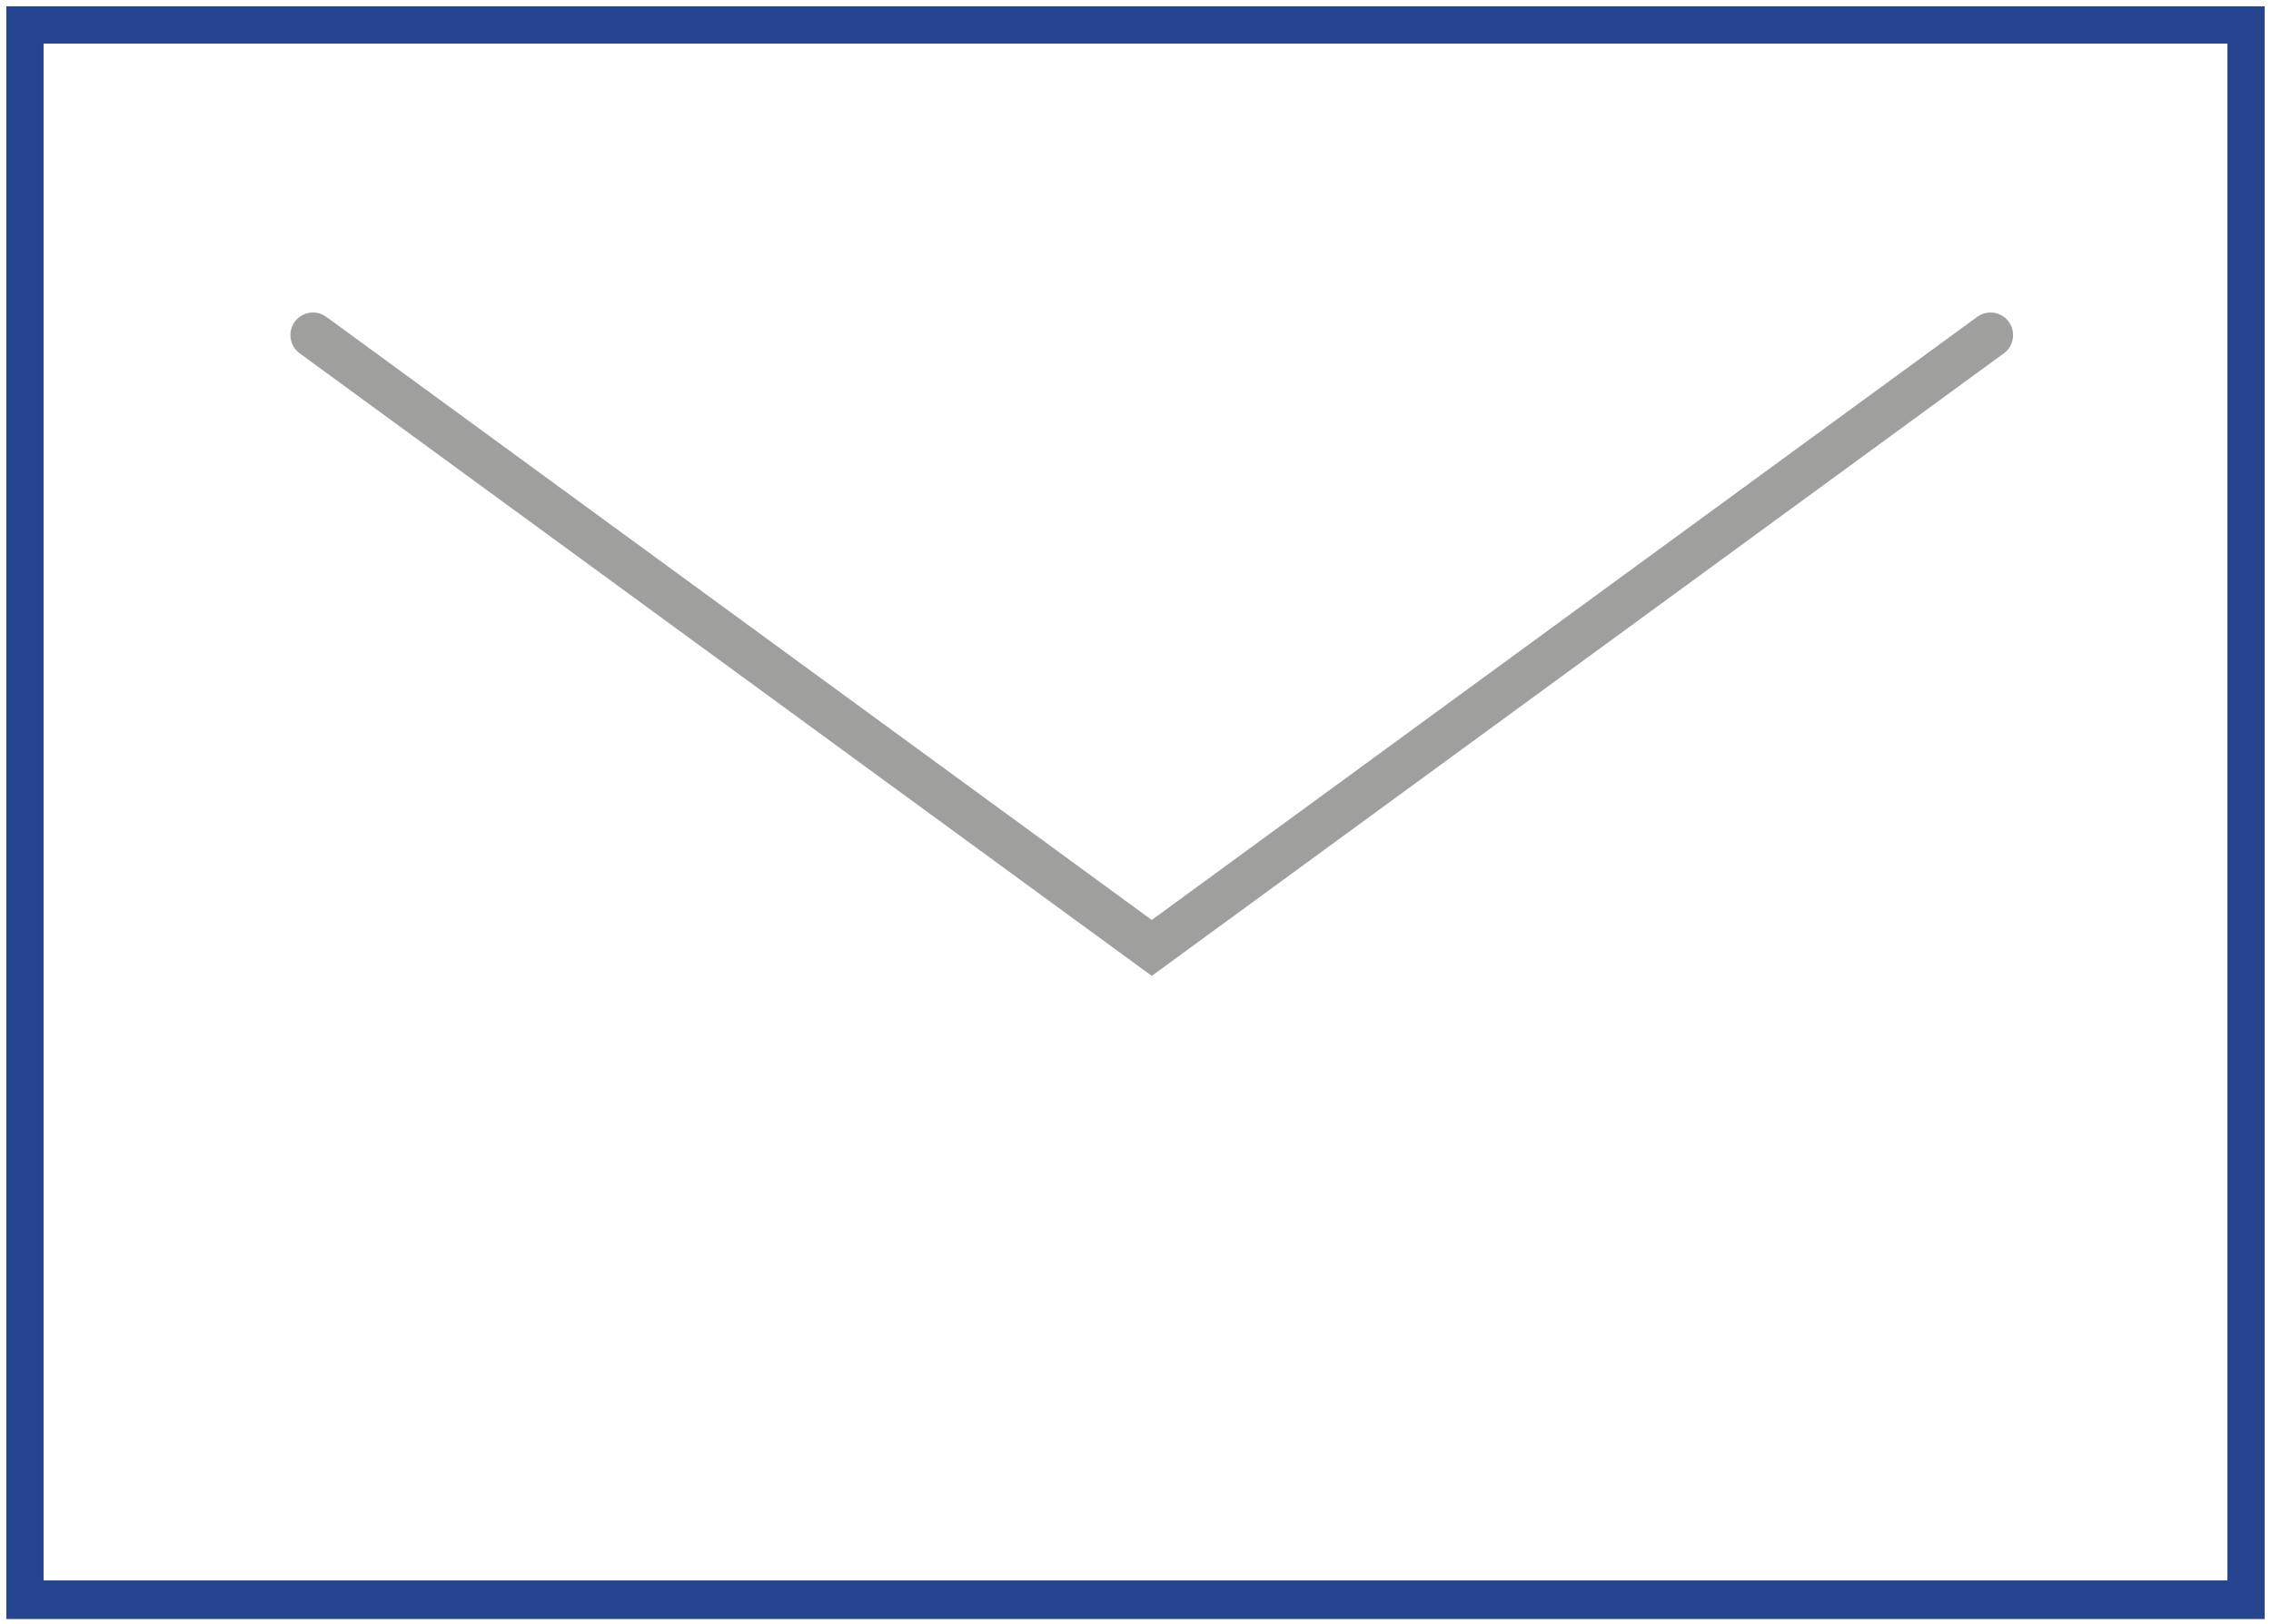
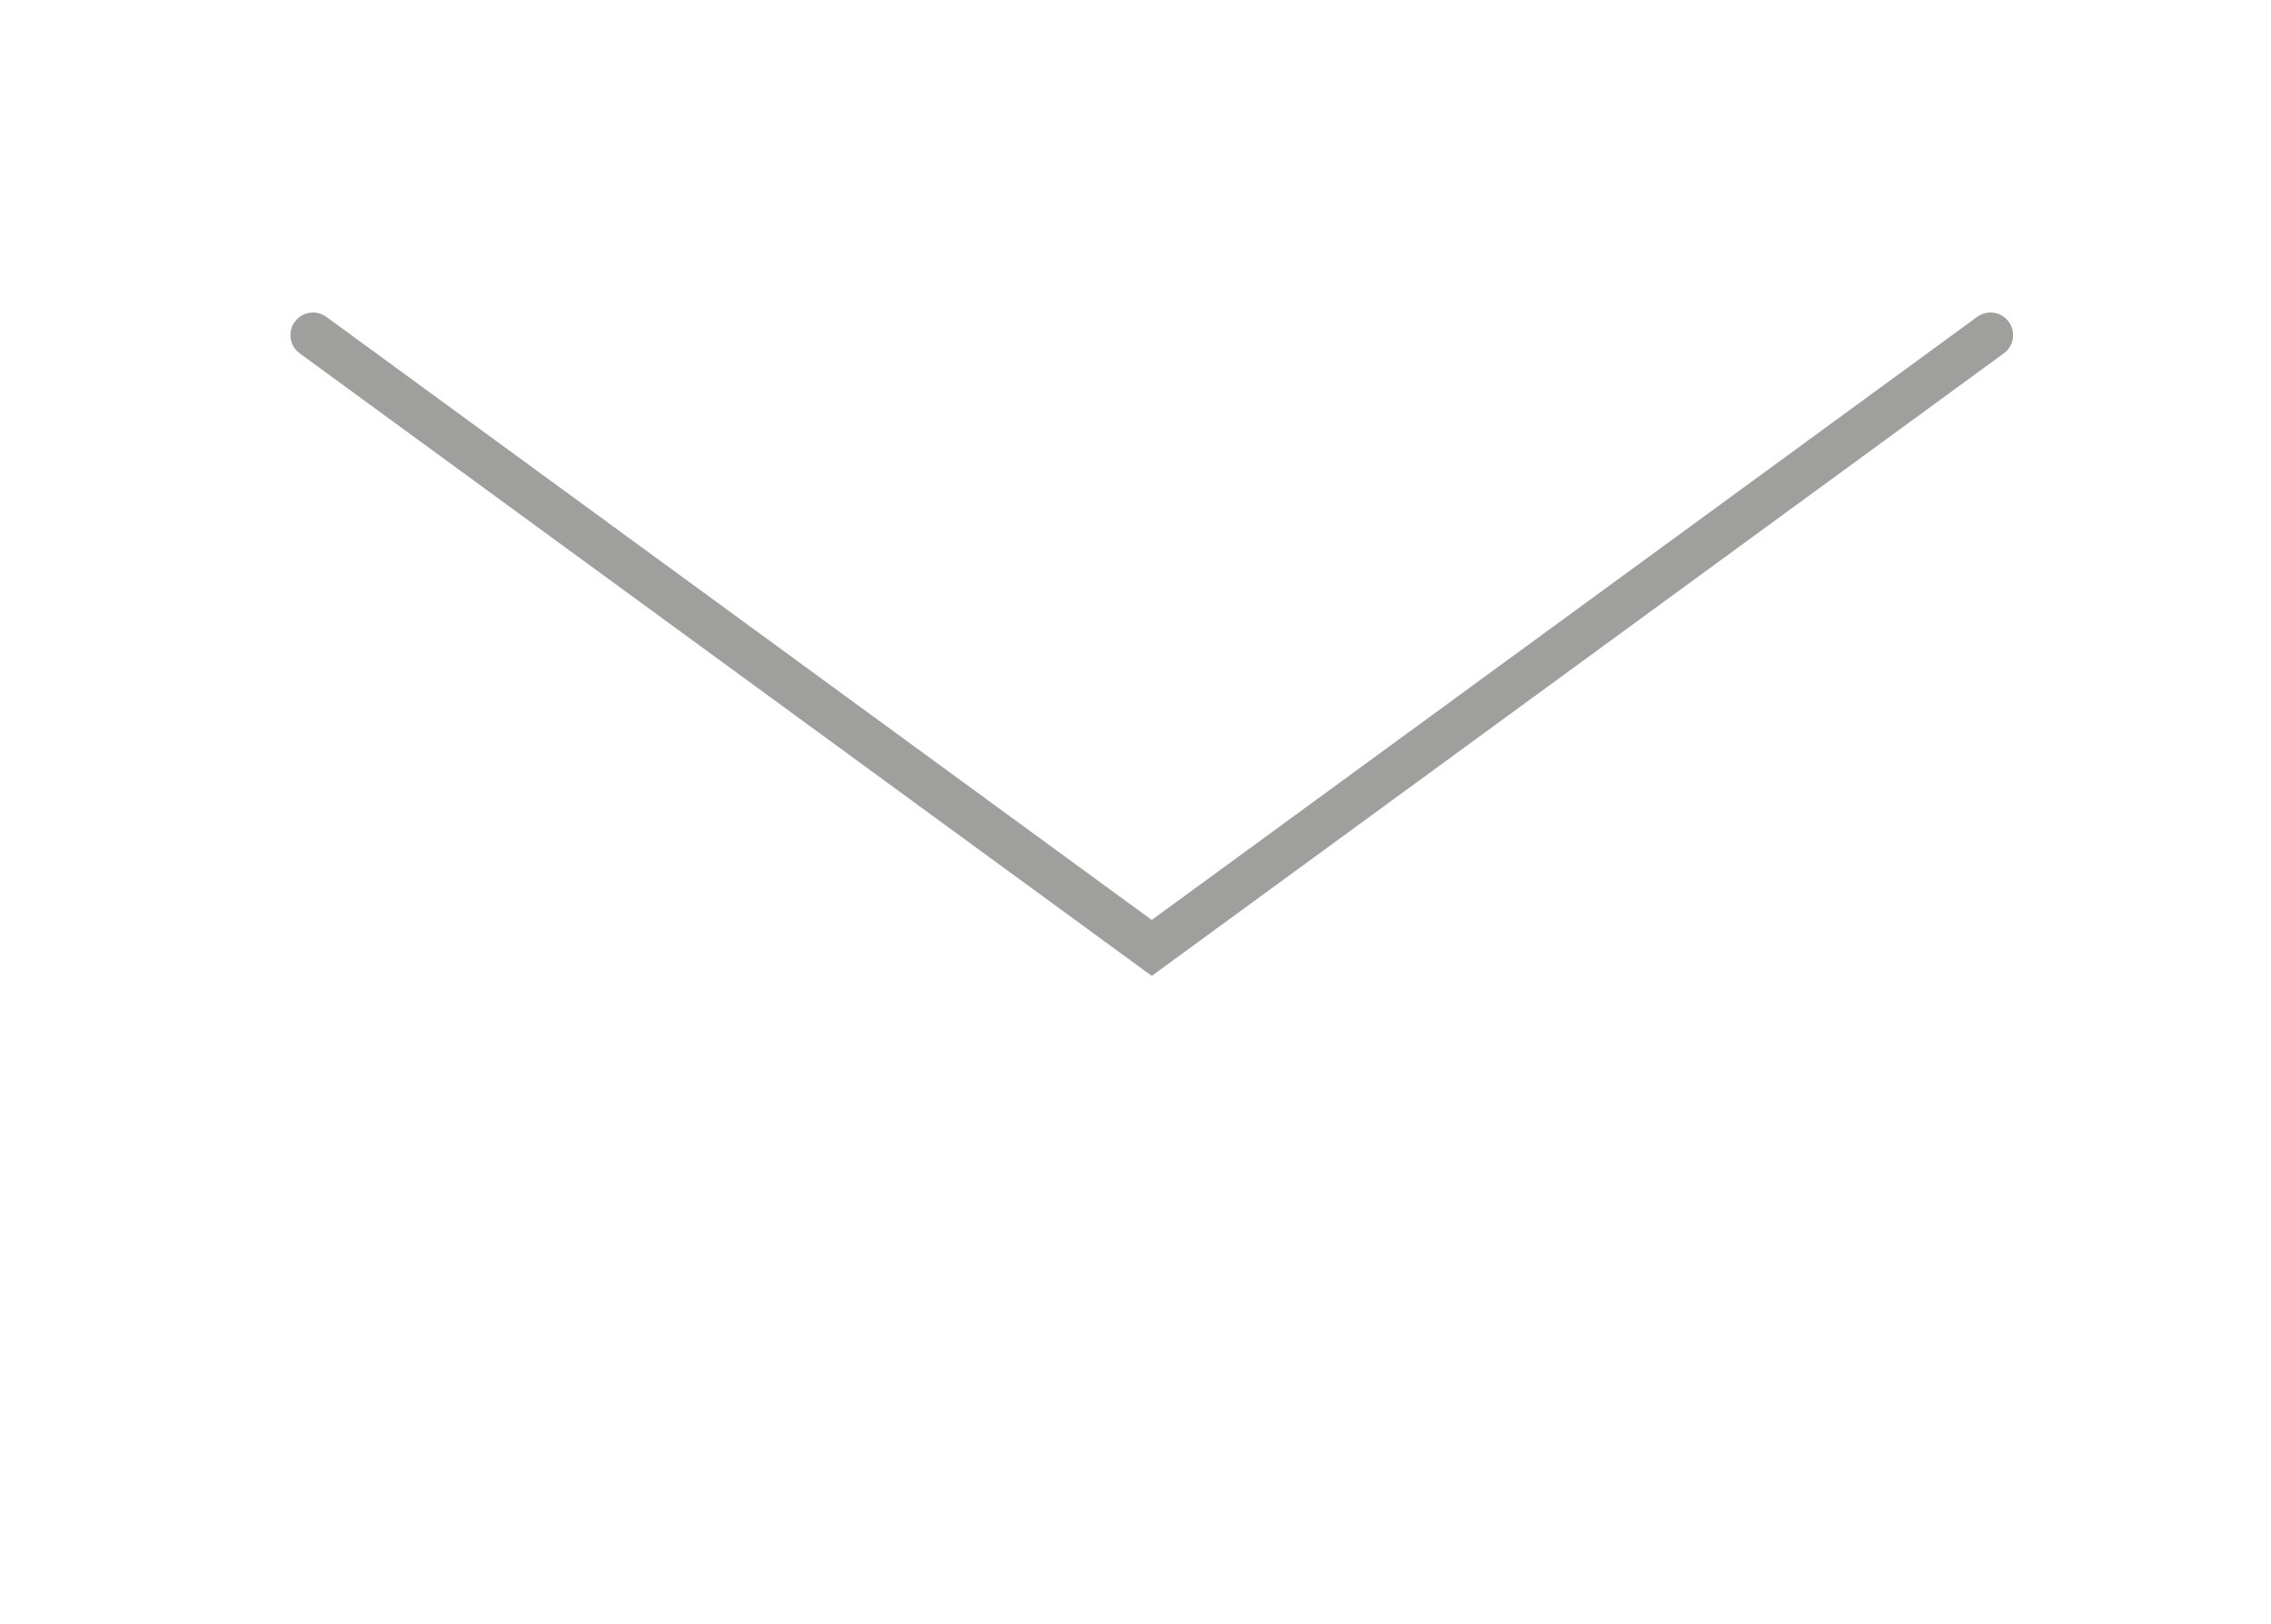
<svg xmlns="http://www.w3.org/2000/svg" id="Ebene_1" data-name="Ebene 1" viewBox="0 0 50.28 35.97">
  <defs>
    <style>.cls-1,.cls-2,.cls-4{fill:none;}.cls-2{stroke:#9f9f9e;stroke-linecap:round;}.cls-3{clip-path:url(#clip-path);}.cls-4{stroke:#26458e;stroke-width:0.97px;}</style>
    <clipPath id="clip-path" transform="translate(0.14 0.14)">
-       <rect class="cls-1" width="50" height="35.71" />
-     </clipPath>
+       </clipPath>
  </defs>
  <title>brief</title>
  <polyline class="cls-2" points="6.93 7.42 25.5 20.99 44.07 7.42" />
  <g class="cls-3">
    <polyline class="cls-4" points="49.8 35.86 49.8 0.48 0.48 0.48 0.48 35.48 49.8 35.48" />
  </g>
</svg>